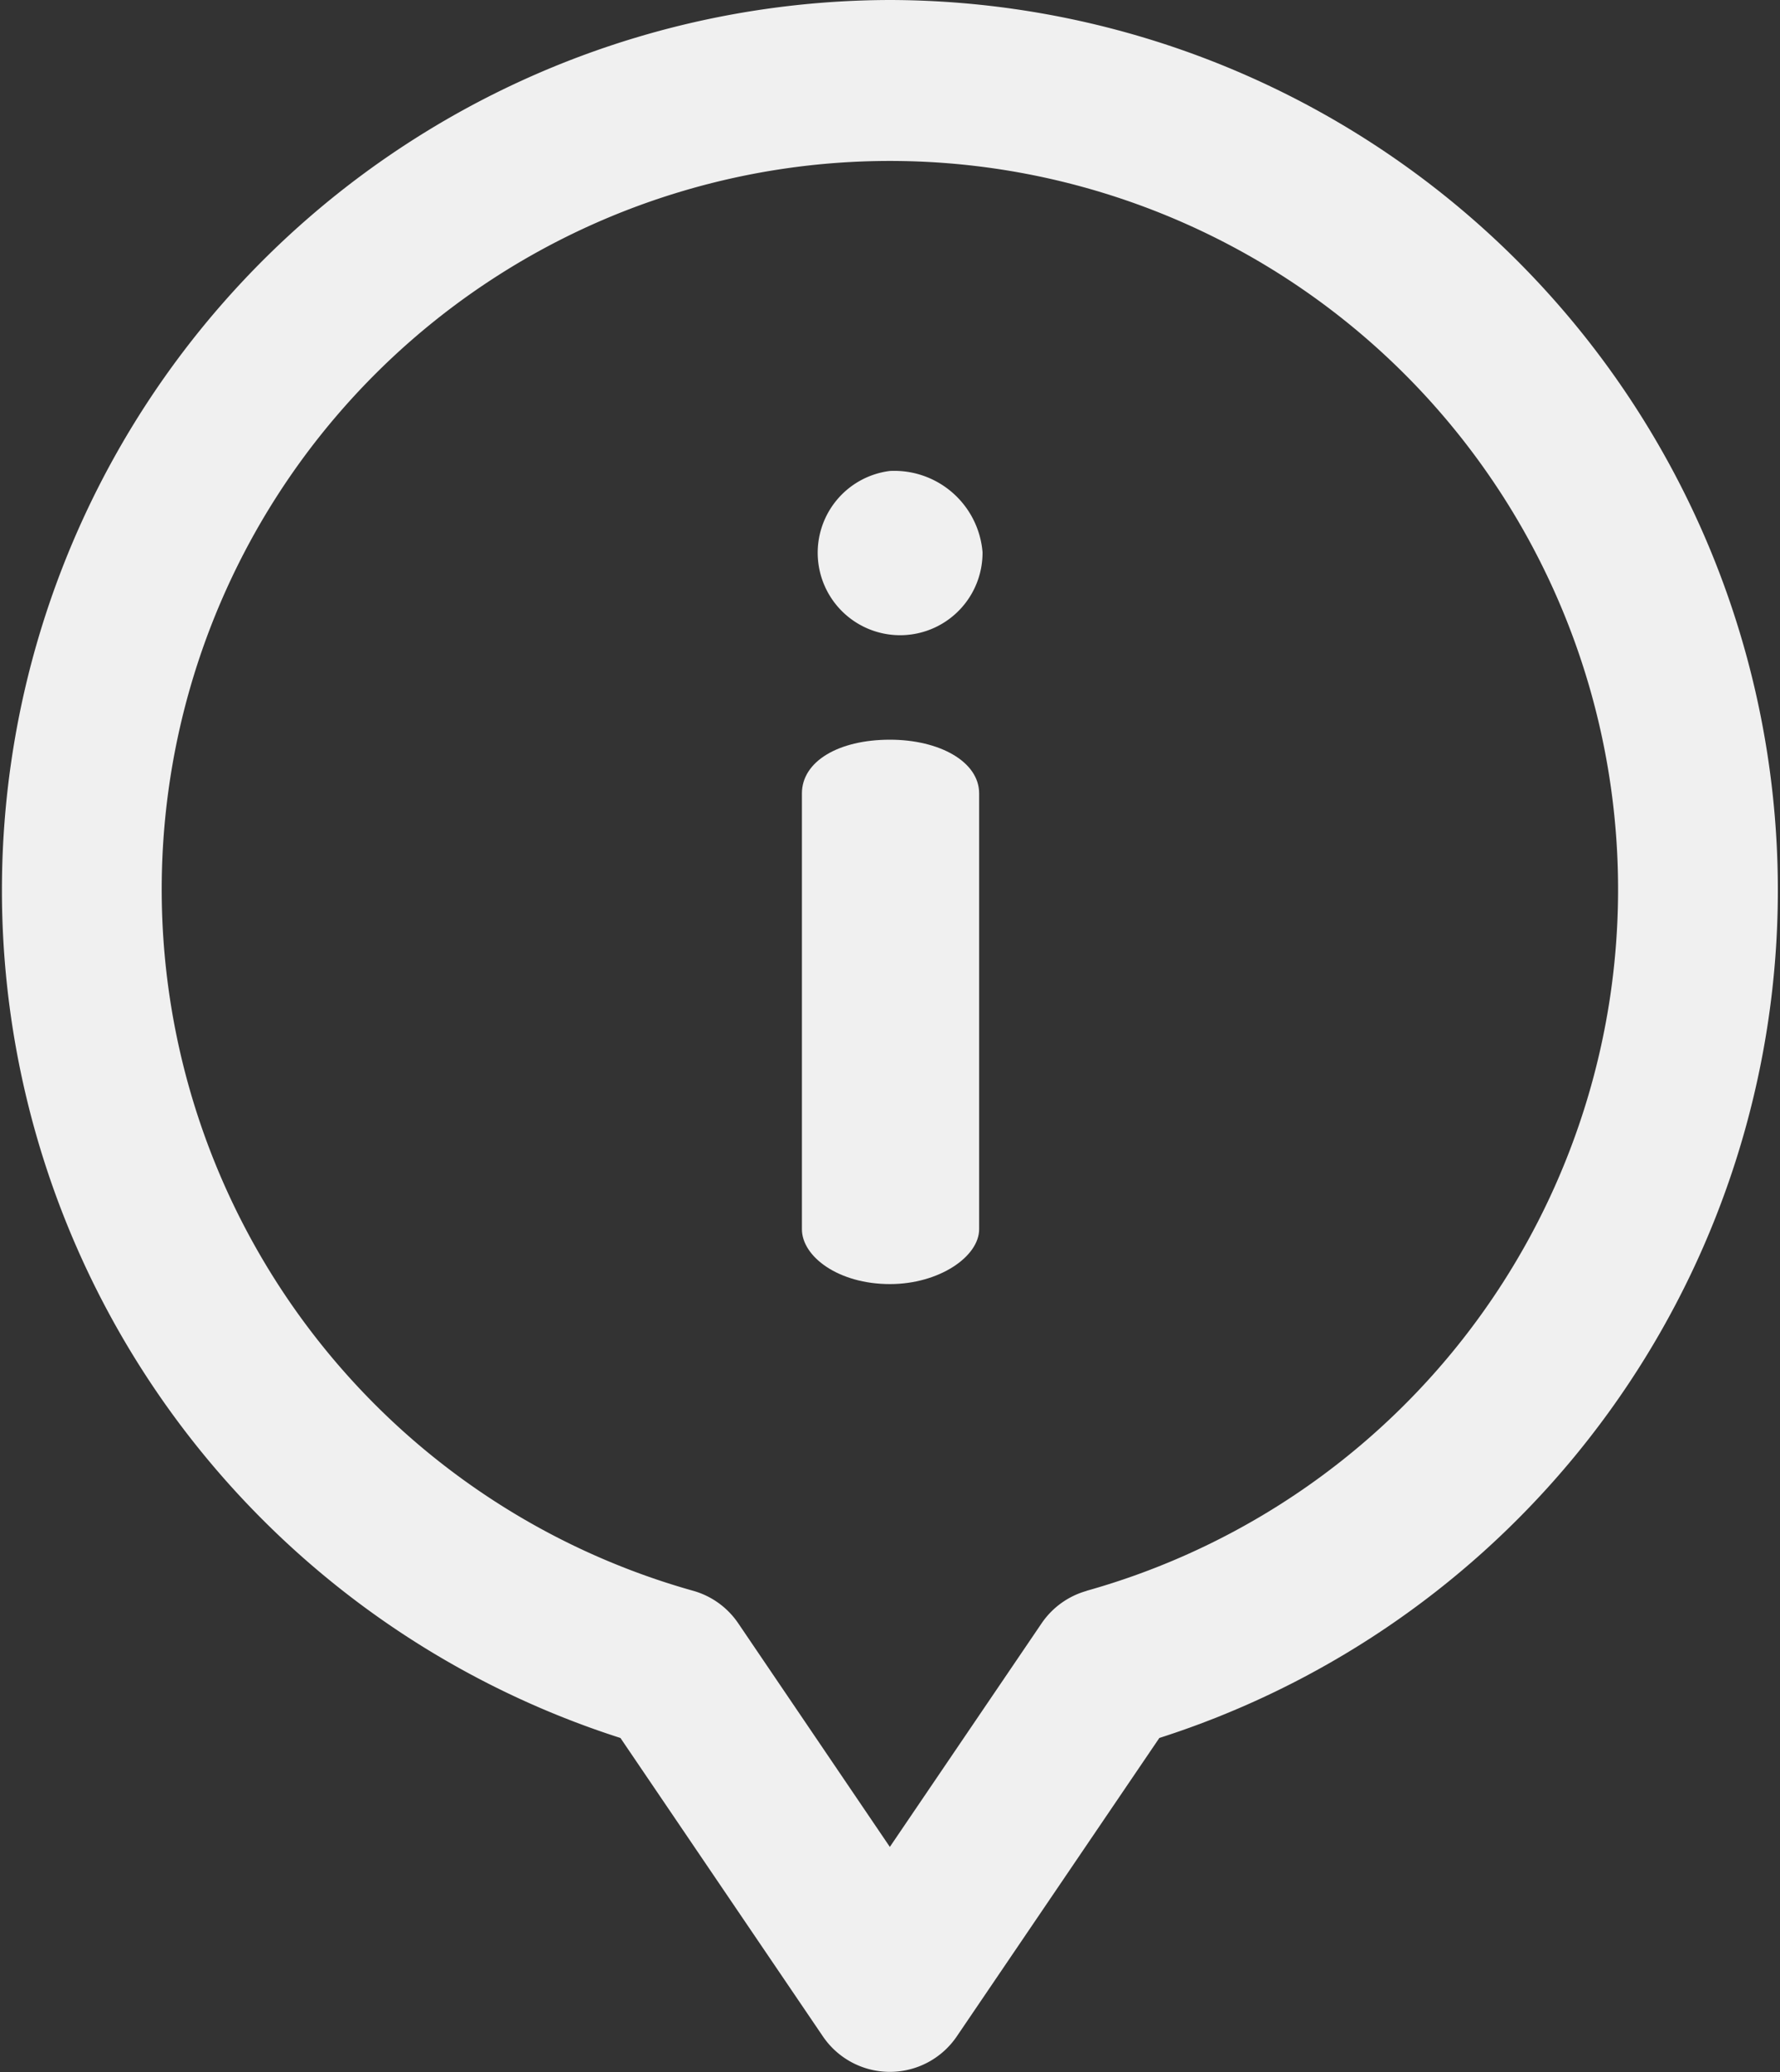
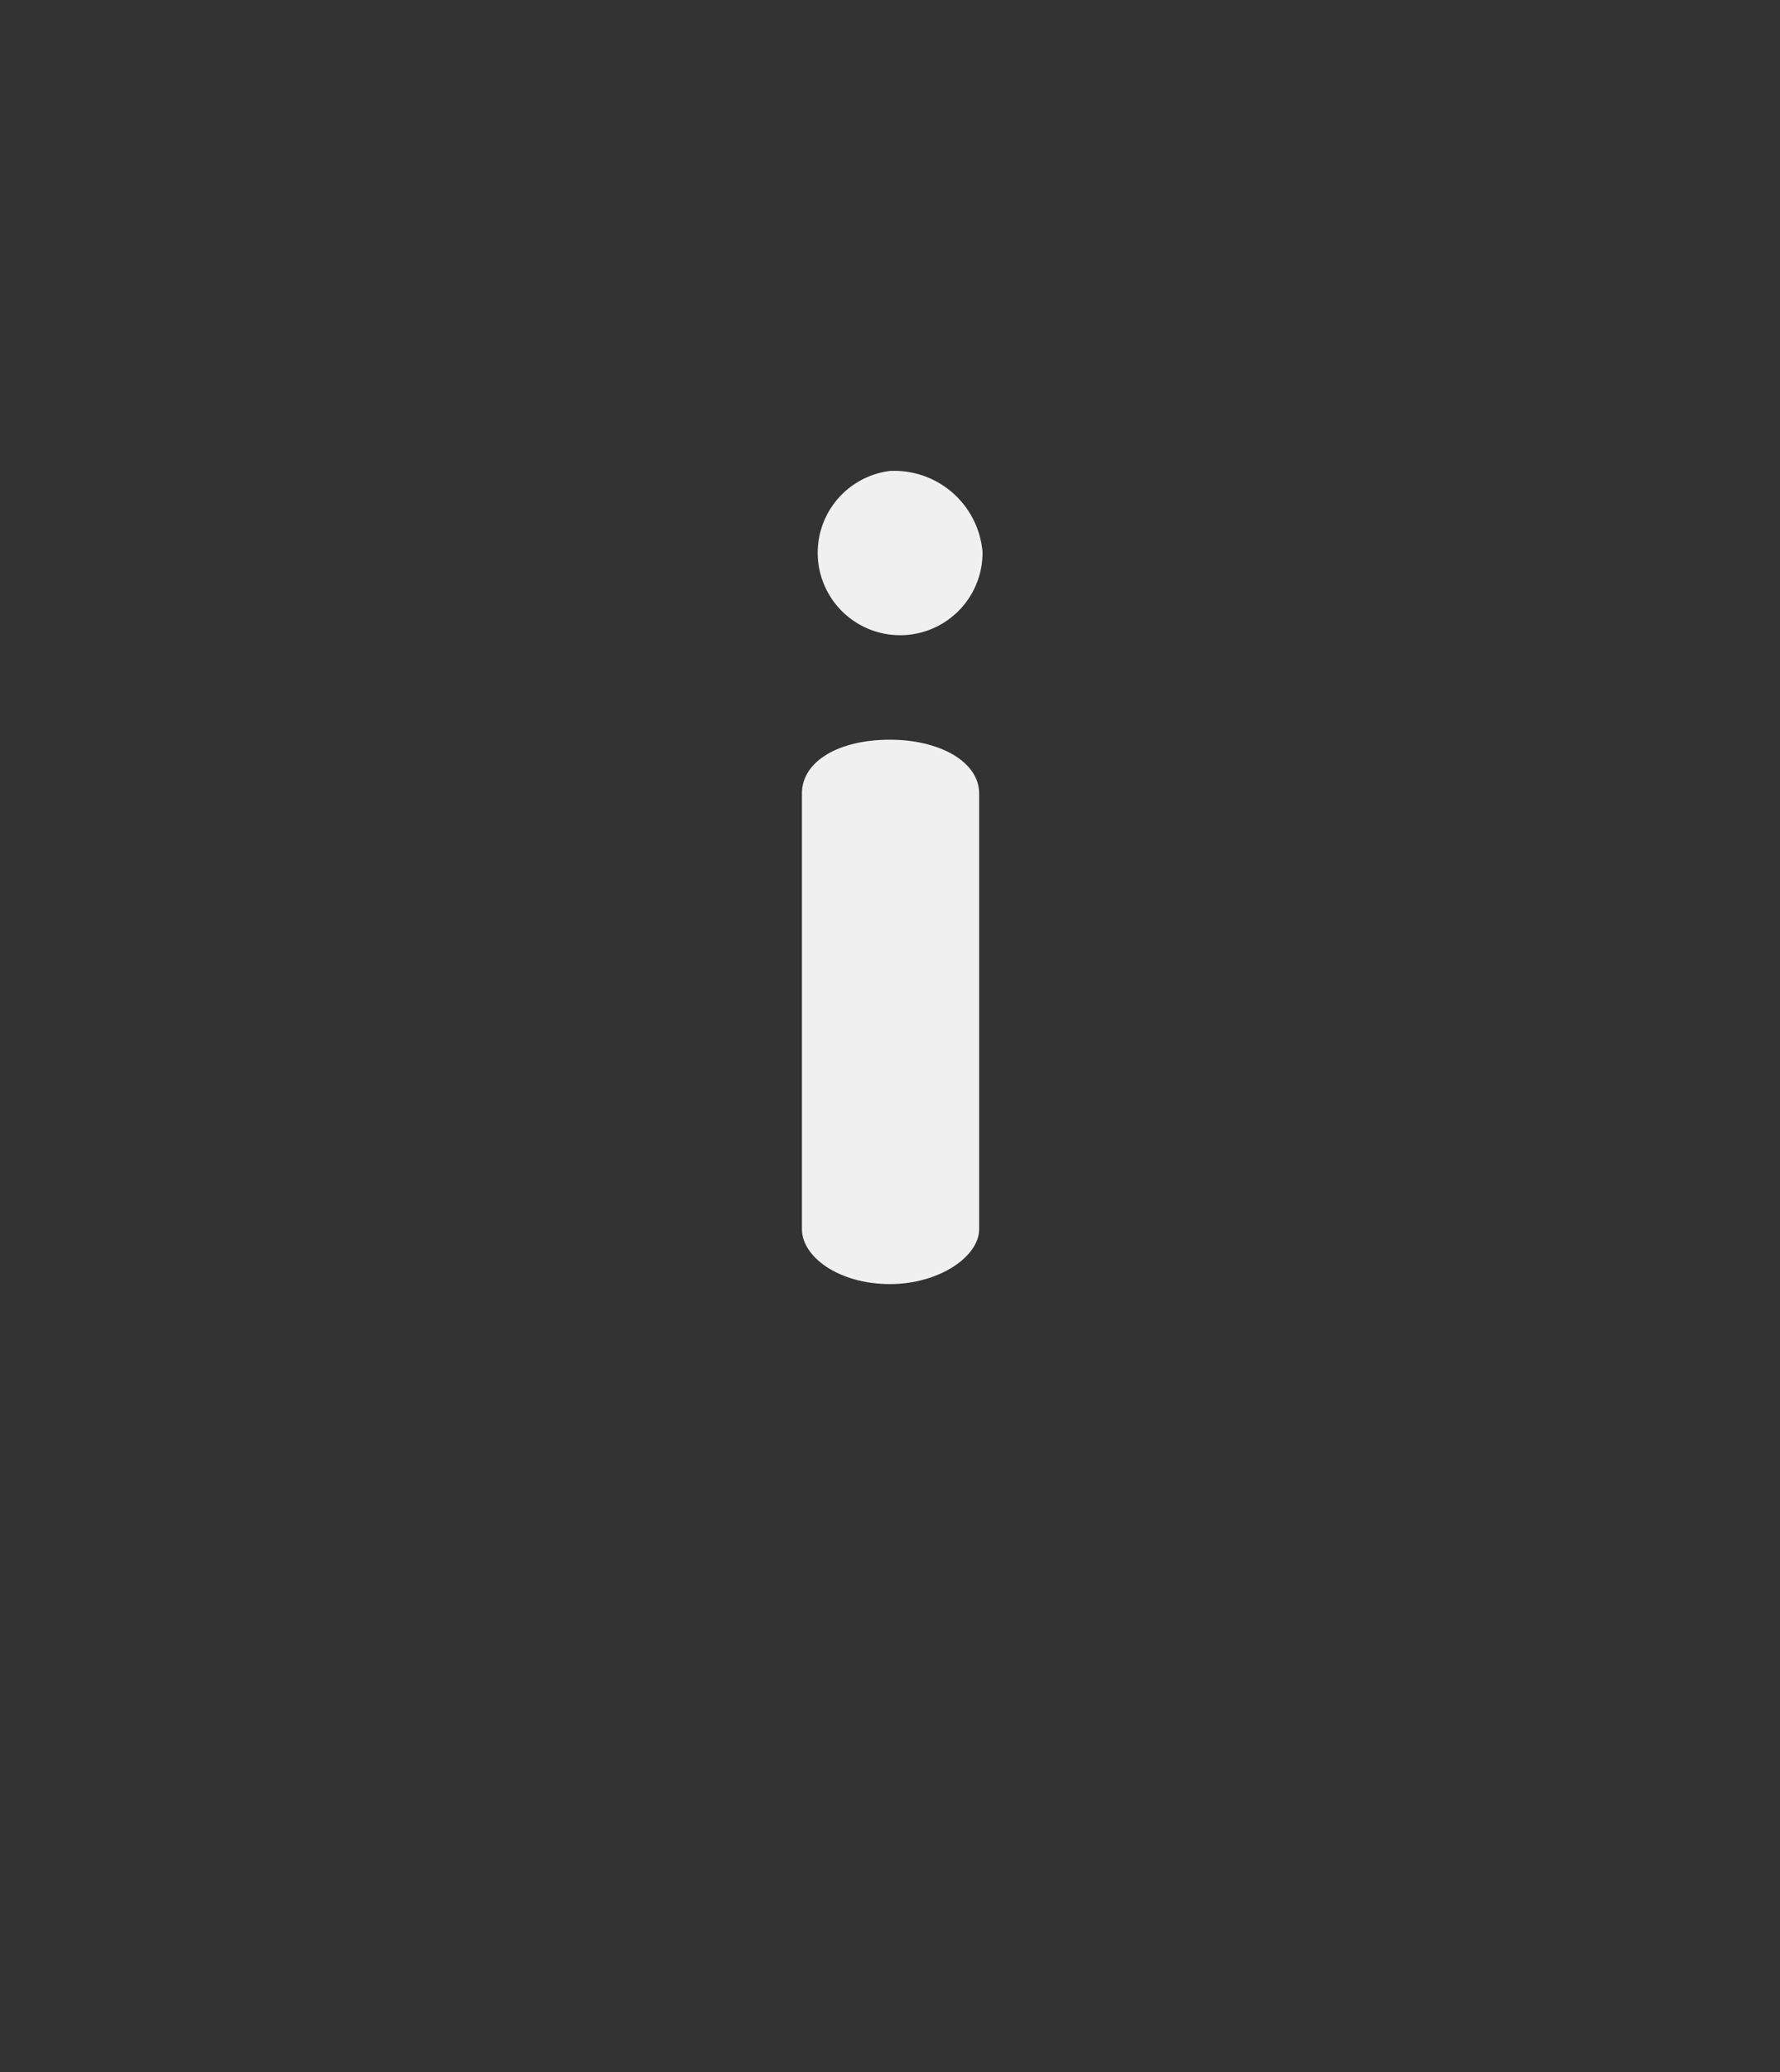
<svg xmlns="http://www.w3.org/2000/svg" width="16.803" height="19.552" viewBox="0 0 16.803 19.552">
  <rect x="0" y="0" width="16.803" height="19.552" fill="#333333" stroke="none" />
  <g id="informacion" transform="translate(-36)">
    <g id="Grupo_3747" data-name="Grupo 3747" transform="translate(36 0)">
      <g id="Grupo_3746" data-name="Grupo 3746">
        <path id="Trazado_7198" data-name="Trazado 7198" d="M235.072,182.774c-.486,0-.831.205-.831.507v4.112c0,.259.345.518.831.518.464,0,.842-.259.842-.518v-4.112C235.914,182.979,235.536,182.774,235.072,182.774Z" transform="translate(-226.671 -175.794)" fill="#f0f0f0" />
        <path id="Trazado_7199" data-name="Trazado 7199" d="M233.713,116.361a.778.778,0,1,0,.874.766A.836.836,0,0,0,233.713,116.361Z" transform="translate(-225.312 -111.917)" fill="#f0f0f0" />
-         <path id="Trazado_7200" data-name="Trazado 7200" d="M44.4,0a8.4,8.4,0,0,0-2.543,16.4l1.911,2.816a.764.764,0,0,0,1.264,0L46.944,16.4A8.4,8.4,0,0,0,44.4,0Zm1.858,15.012a.764.764,0,0,0-.426.307L44.4,17.428l-1.431-2.11a.764.764,0,0,0-.426-.307,6.874,6.874,0,1,1,3.715,0Z" transform="translate(-36 0)" fill="#f0f0f0" />
      </g>
    </g>
  </g>
</svg>